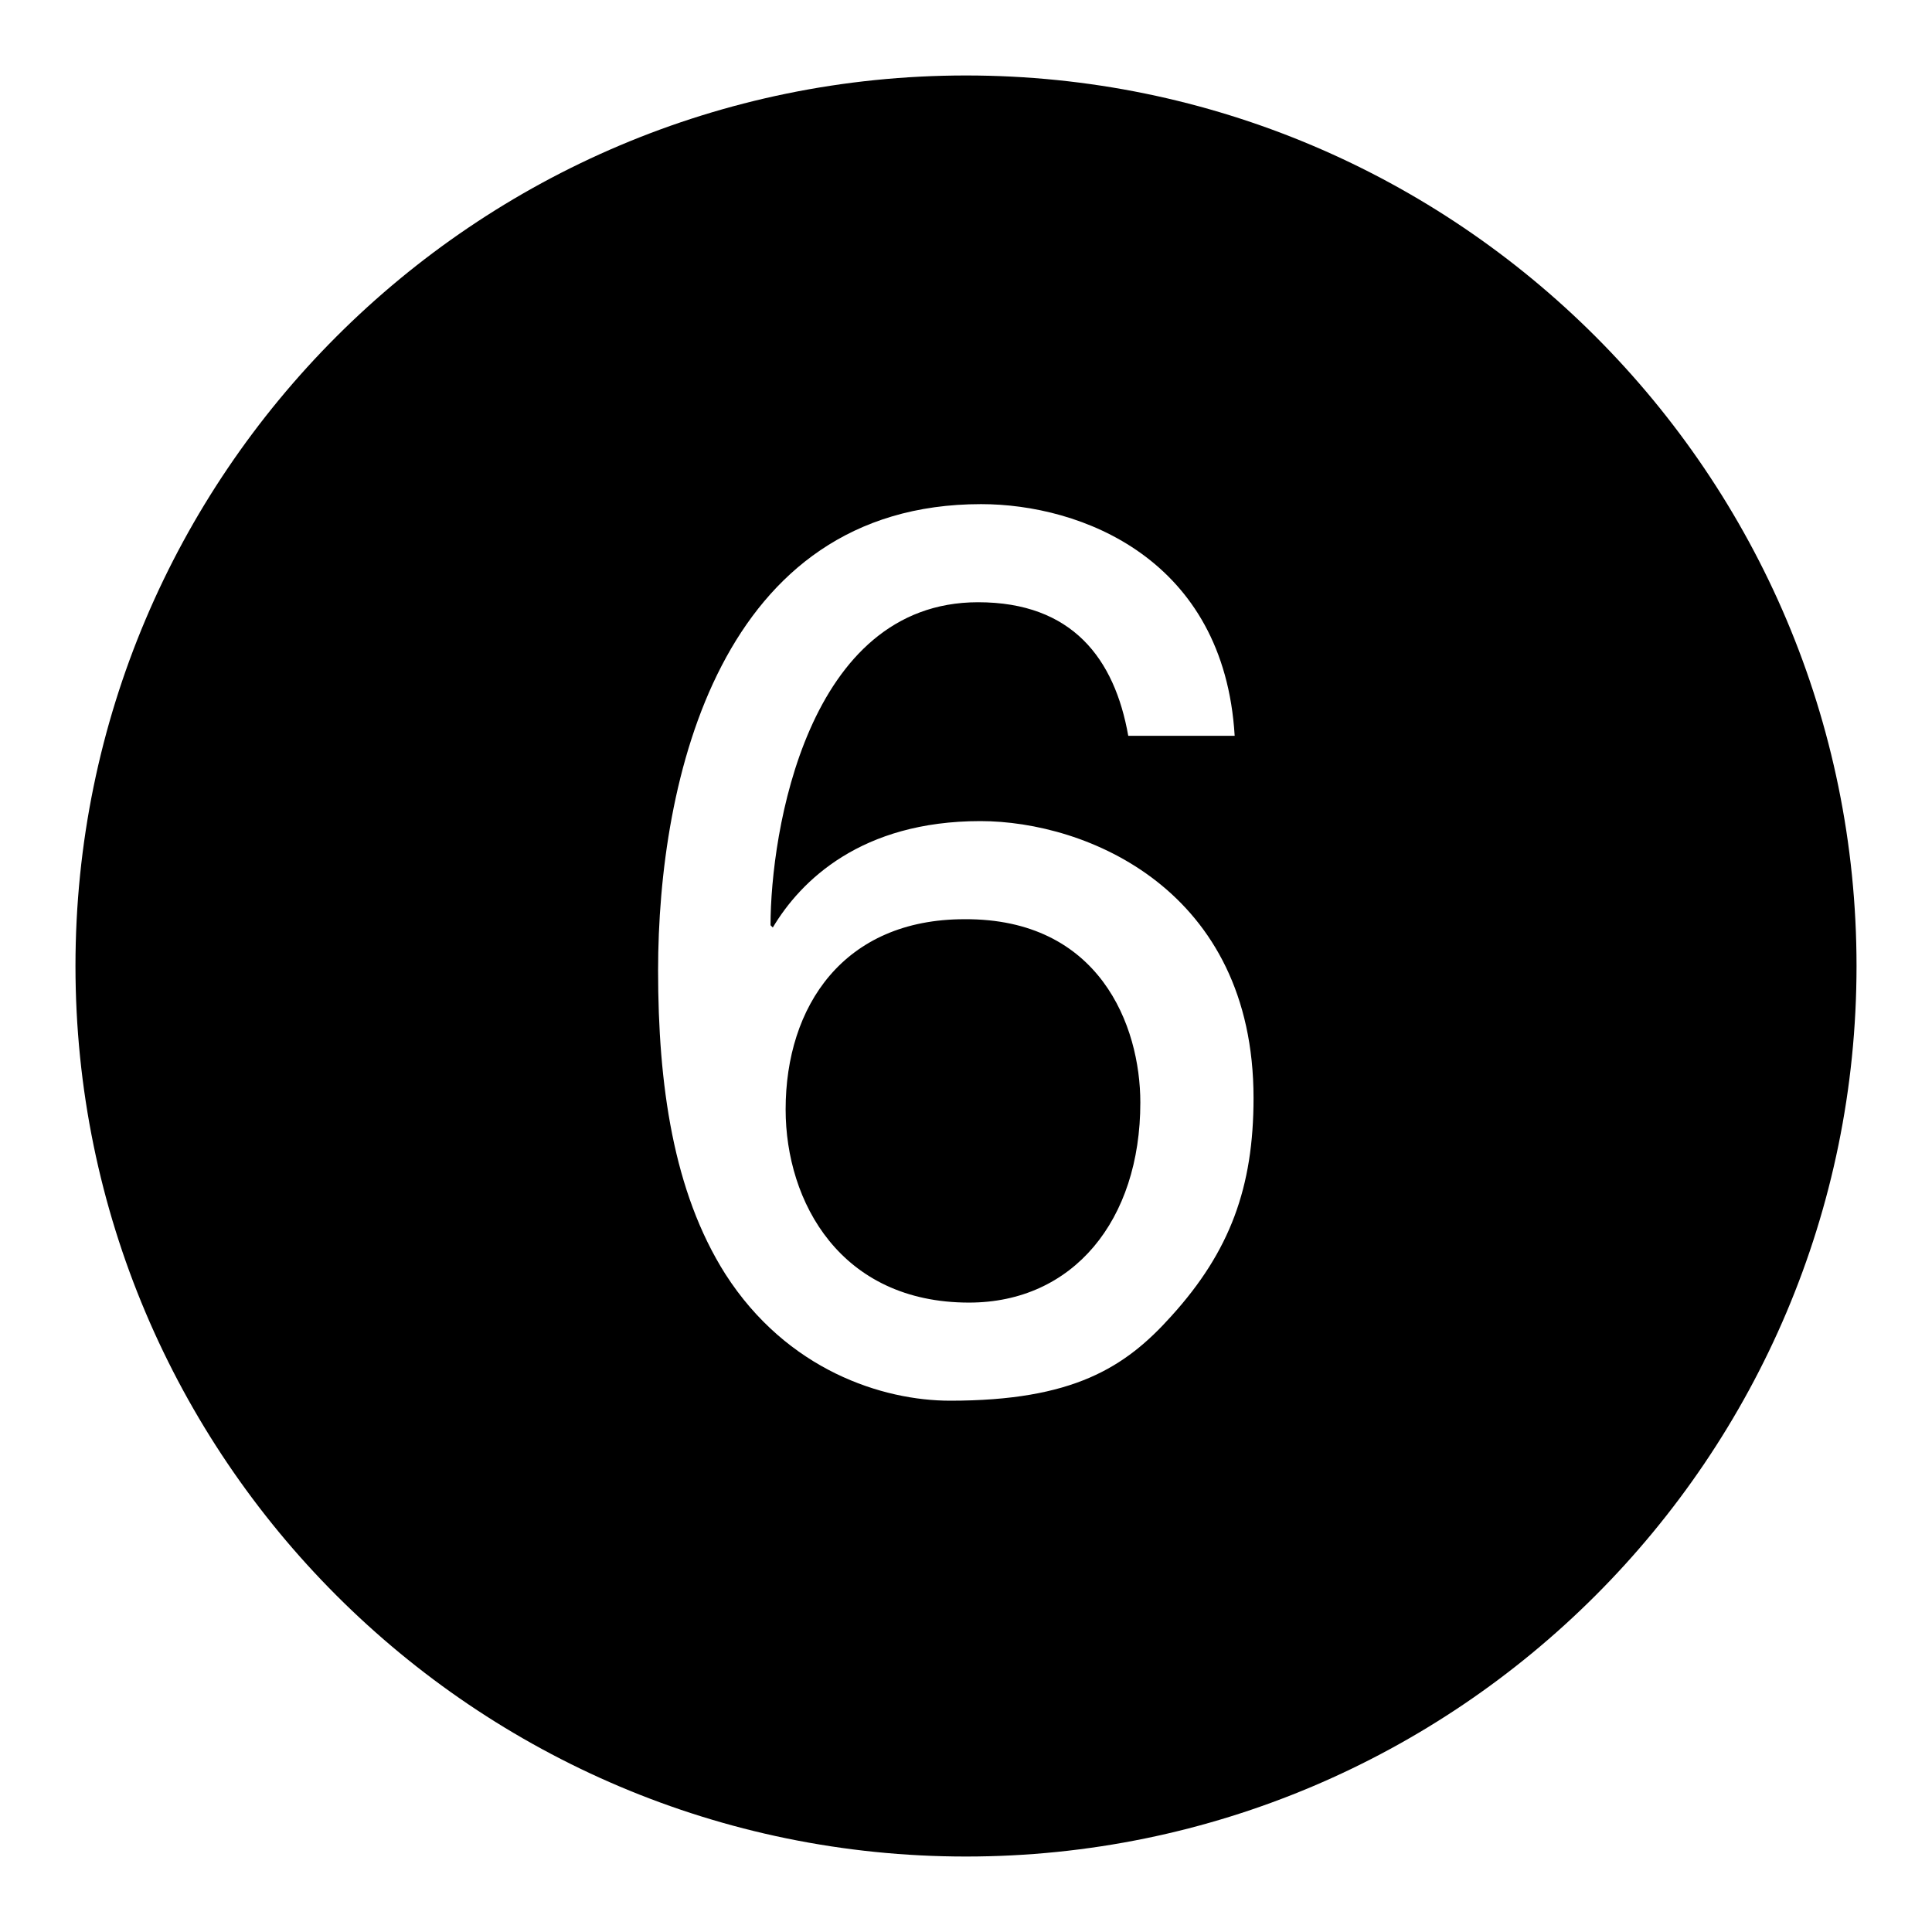
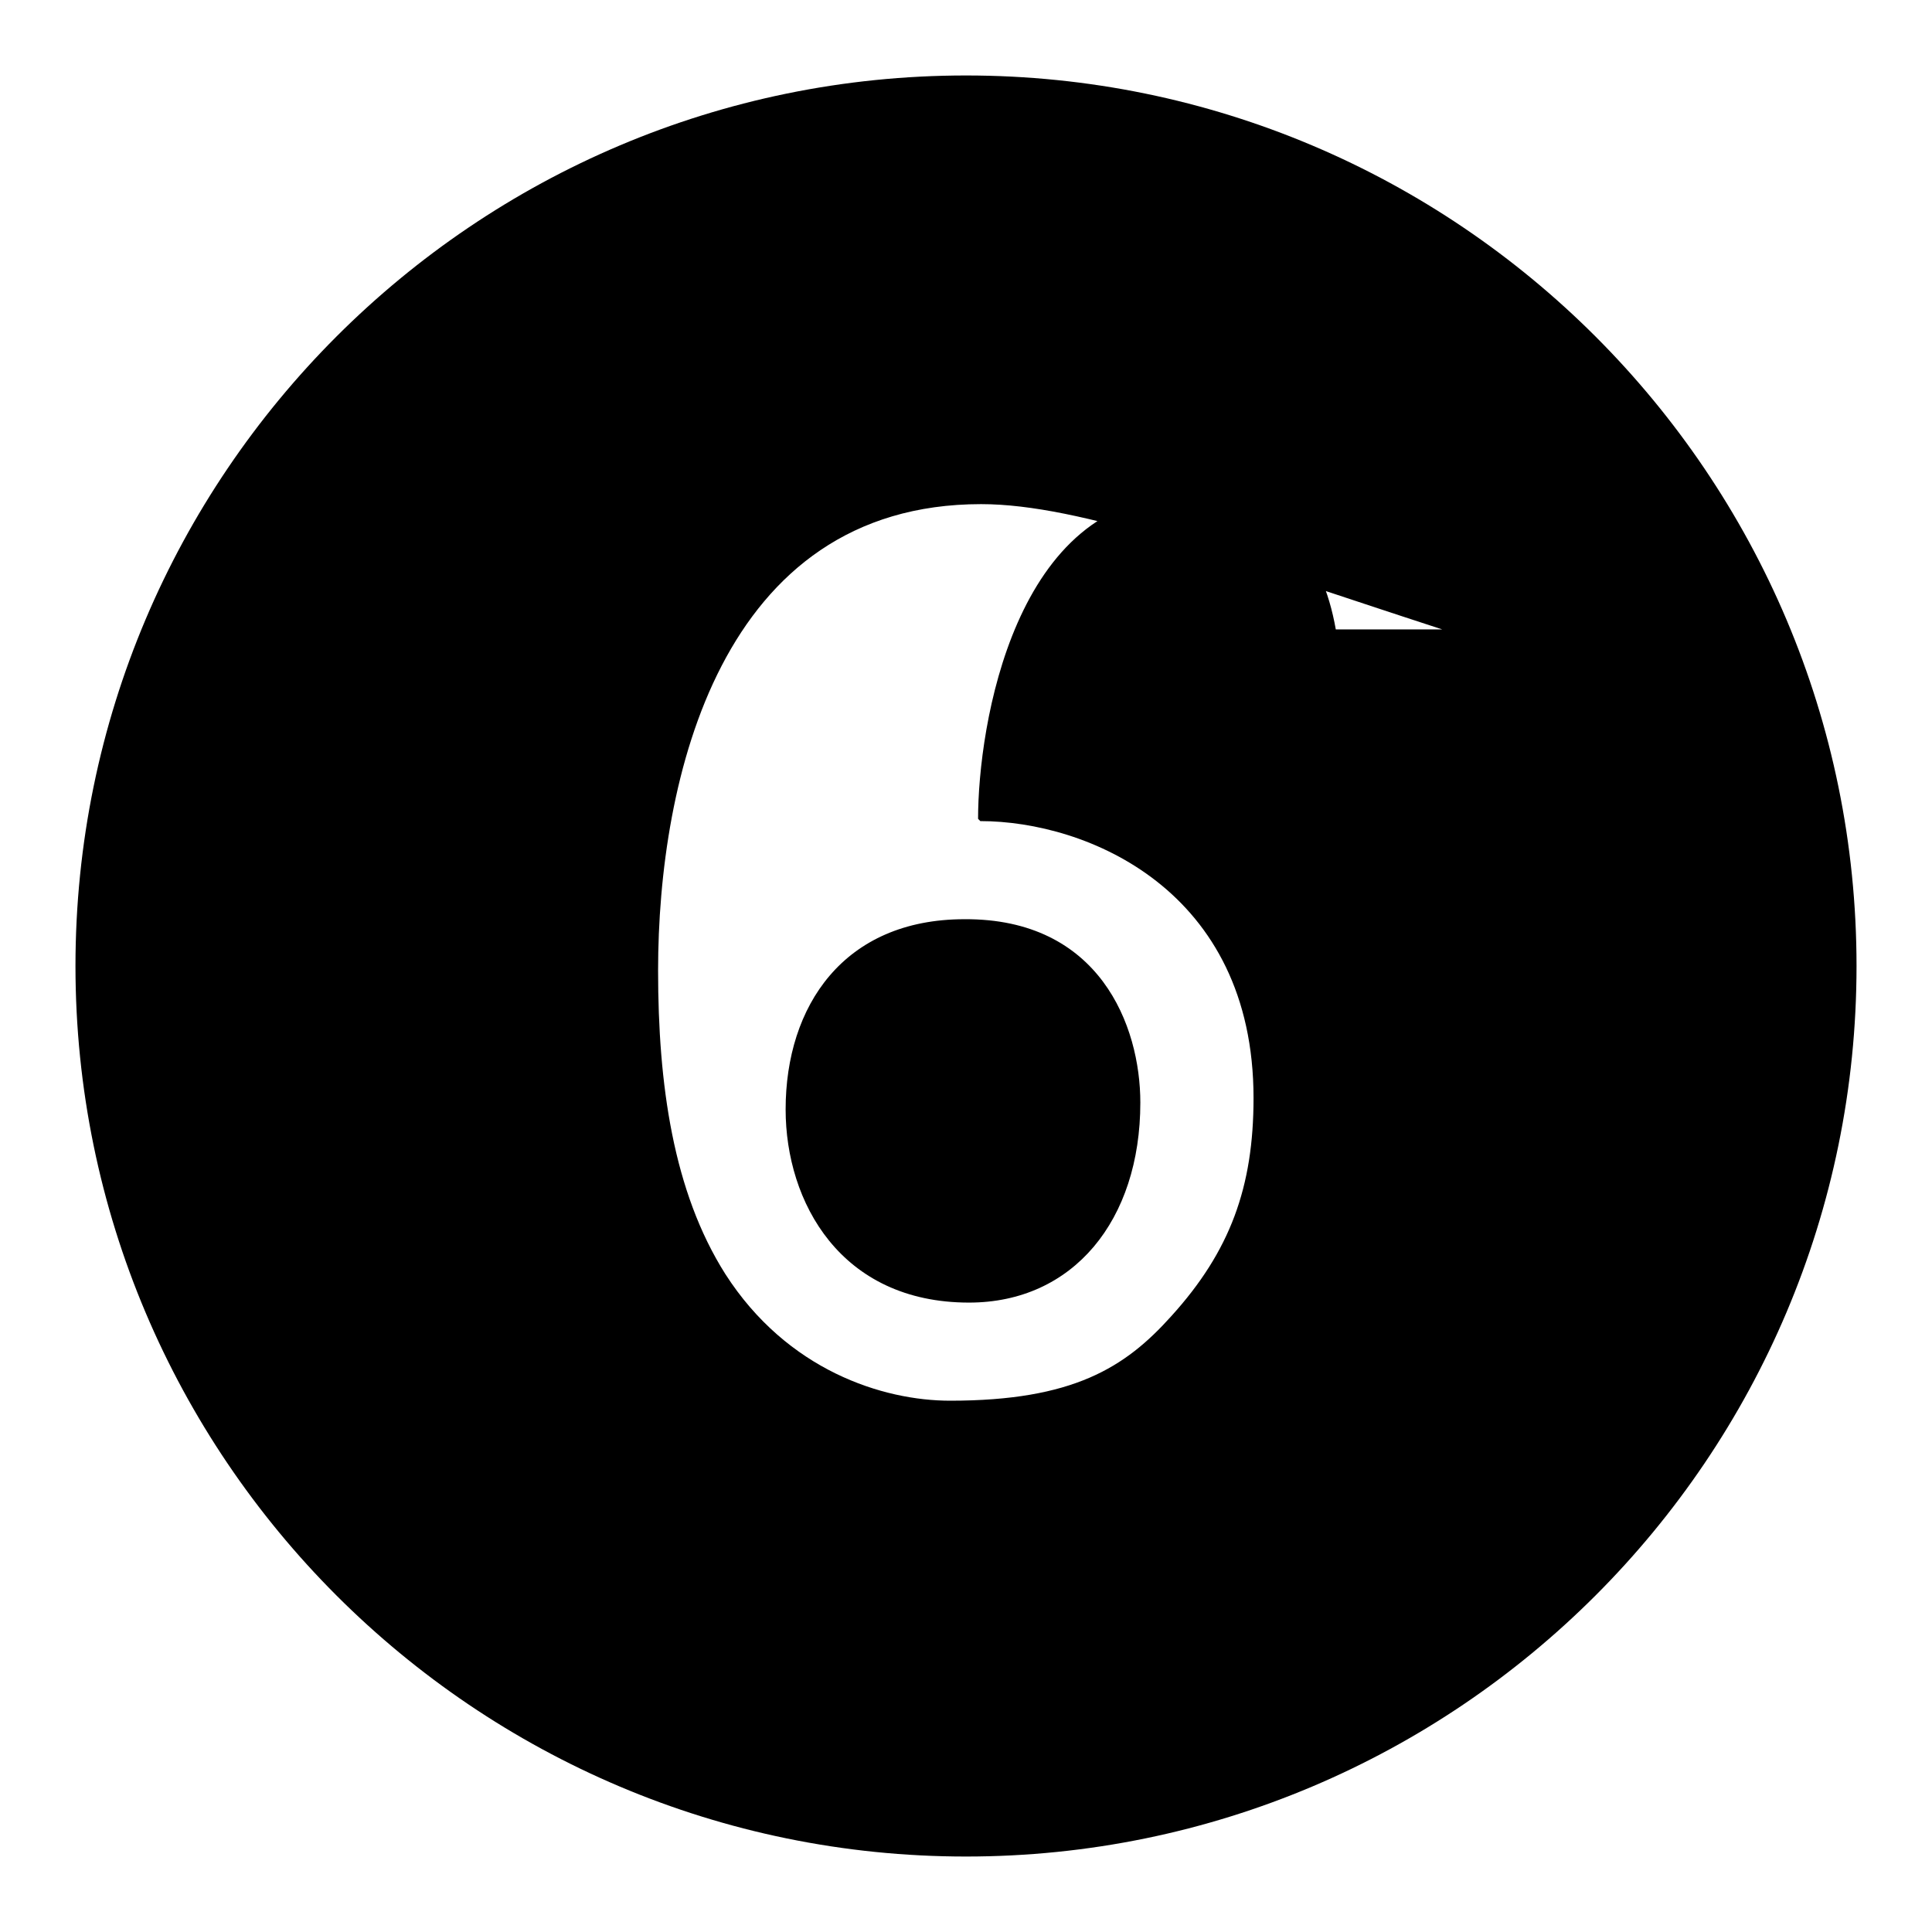
<svg xmlns="http://www.w3.org/2000/svg" version="1.1" x="0px" y="0px" viewBox="0 0 256 256" enable-background="new 0 0 256 256" xml:space="preserve">
  <g>
-     <path fill="#000000" d="M151.1,146.1c0,15.6-8.9,26.5-22.7,26.5c-17,0-24.3-13.3-24.3-25.6c0-13.7,7.7-25.2,23.7-25.2 C145.7,121.7,151.1,135.9,151.1,146.1z M246,128c0,65.1-52.9,118-118,118c-65.1,0-118-52.9-118-118S62.9,10,128,10 C193.1,10,246,62.9,246,128z M166.1,145.5c0-27.6-22.1-36.7-36.2-36.7c-15.8,0-23.8,7.9-27.5,14.1l-0.3-0.3 c0-12.2,4.8-42.8,27.5-42.8c12.5,0,18.1,7.5,19.9,17.7h14.1C162.2,74,143.2,66.8,130,66.8c-34.6,0-42.8,36.5-42.8,61.8 c0,15.1,2,29.3,8.9,40.2c8.2,12.8,20.9,16.8,29.8,16.8c16.3,0,23.2-4.4,29.3-11.2C163,165.8,166.1,157.3,166.1,145.5z" />
+     <path fill="#000000" d="M151.1,146.1c0,15.6-8.9,26.5-22.7,26.5c-17,0-24.3-13.3-24.3-25.6c0-13.7,7.7-25.2,23.7-25.2 C145.7,121.7,151.1,135.9,151.1,146.1z M246,128c0,65.1-52.9,118-118,118c-65.1,0-118-52.9-118-118S62.9,10,128,10 C193.1,10,246,62.9,246,128z M166.1,145.5c0-27.6-22.1-36.7-36.2-36.7l-0.3-0.3 c0-12.2,4.8-42.8,27.5-42.8c12.5,0,18.1,7.5,19.9,17.7h14.1C162.2,74,143.2,66.8,130,66.8c-34.6,0-42.8,36.5-42.8,61.8 c0,15.1,2,29.3,8.9,40.2c8.2,12.8,20.9,16.8,29.8,16.8c16.3,0,23.2-4.4,29.3-11.2C163,165.8,166.1,157.3,166.1,145.5z" />
  </g>
</svg>